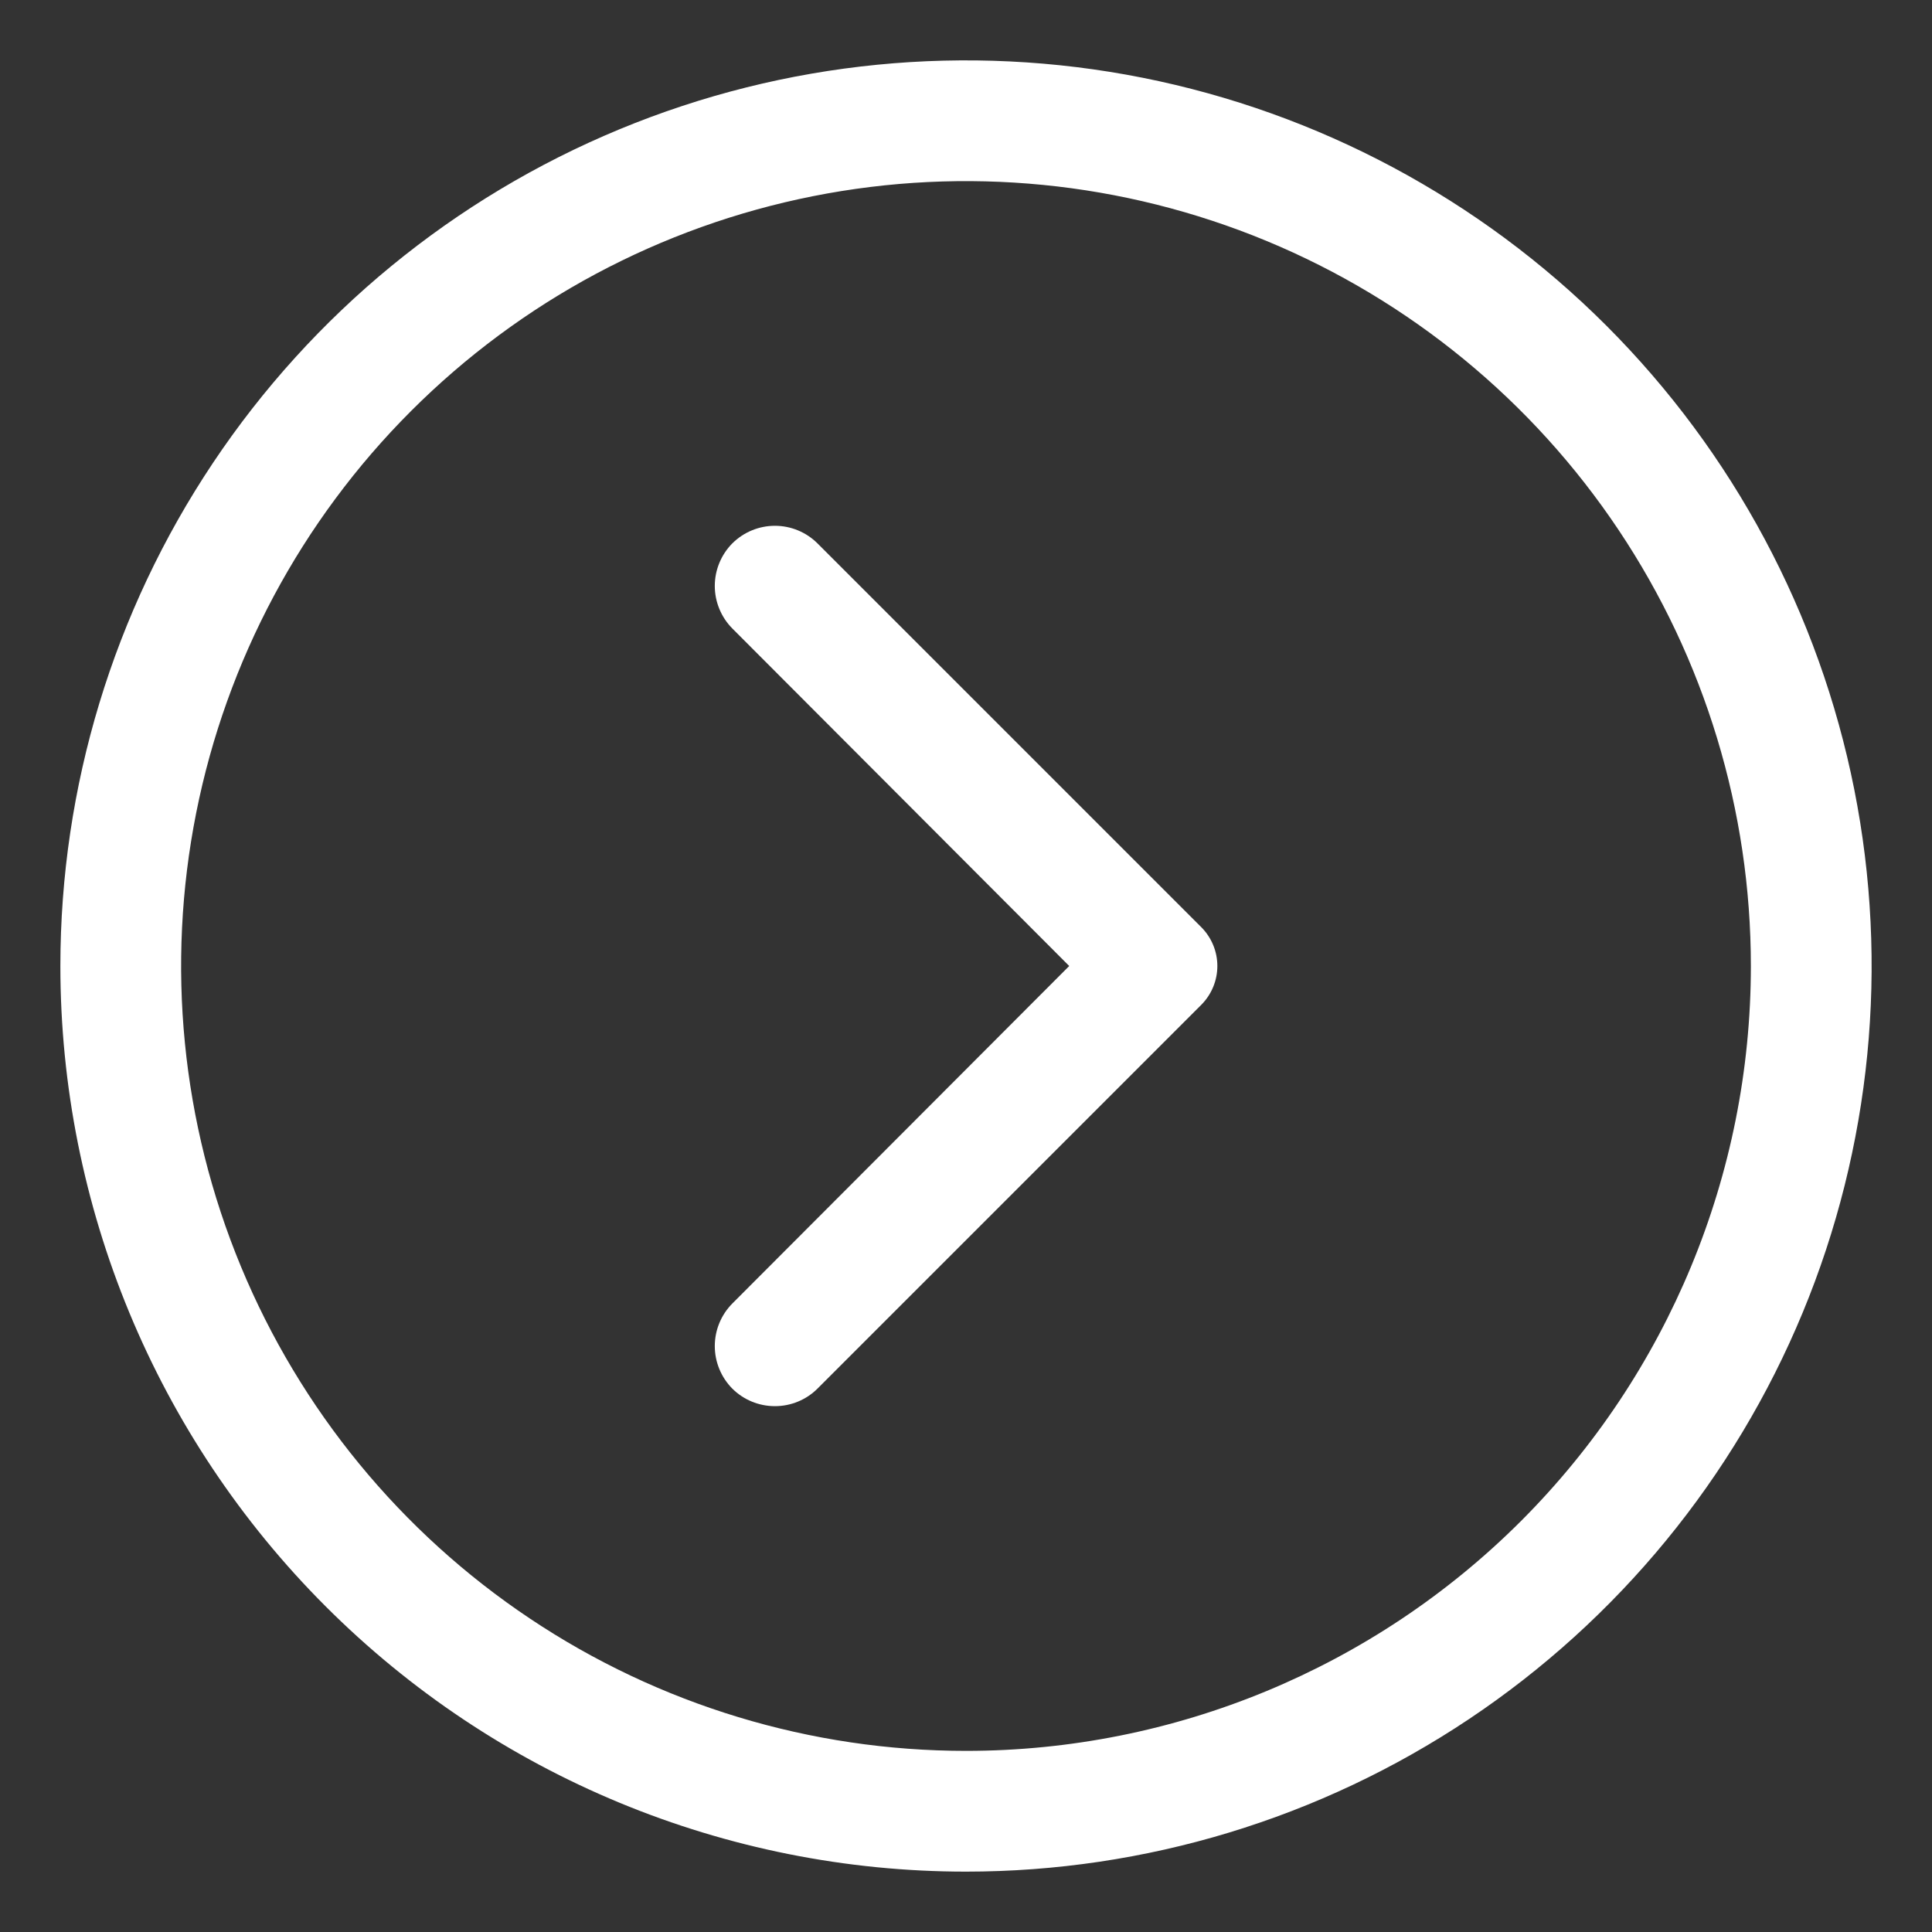
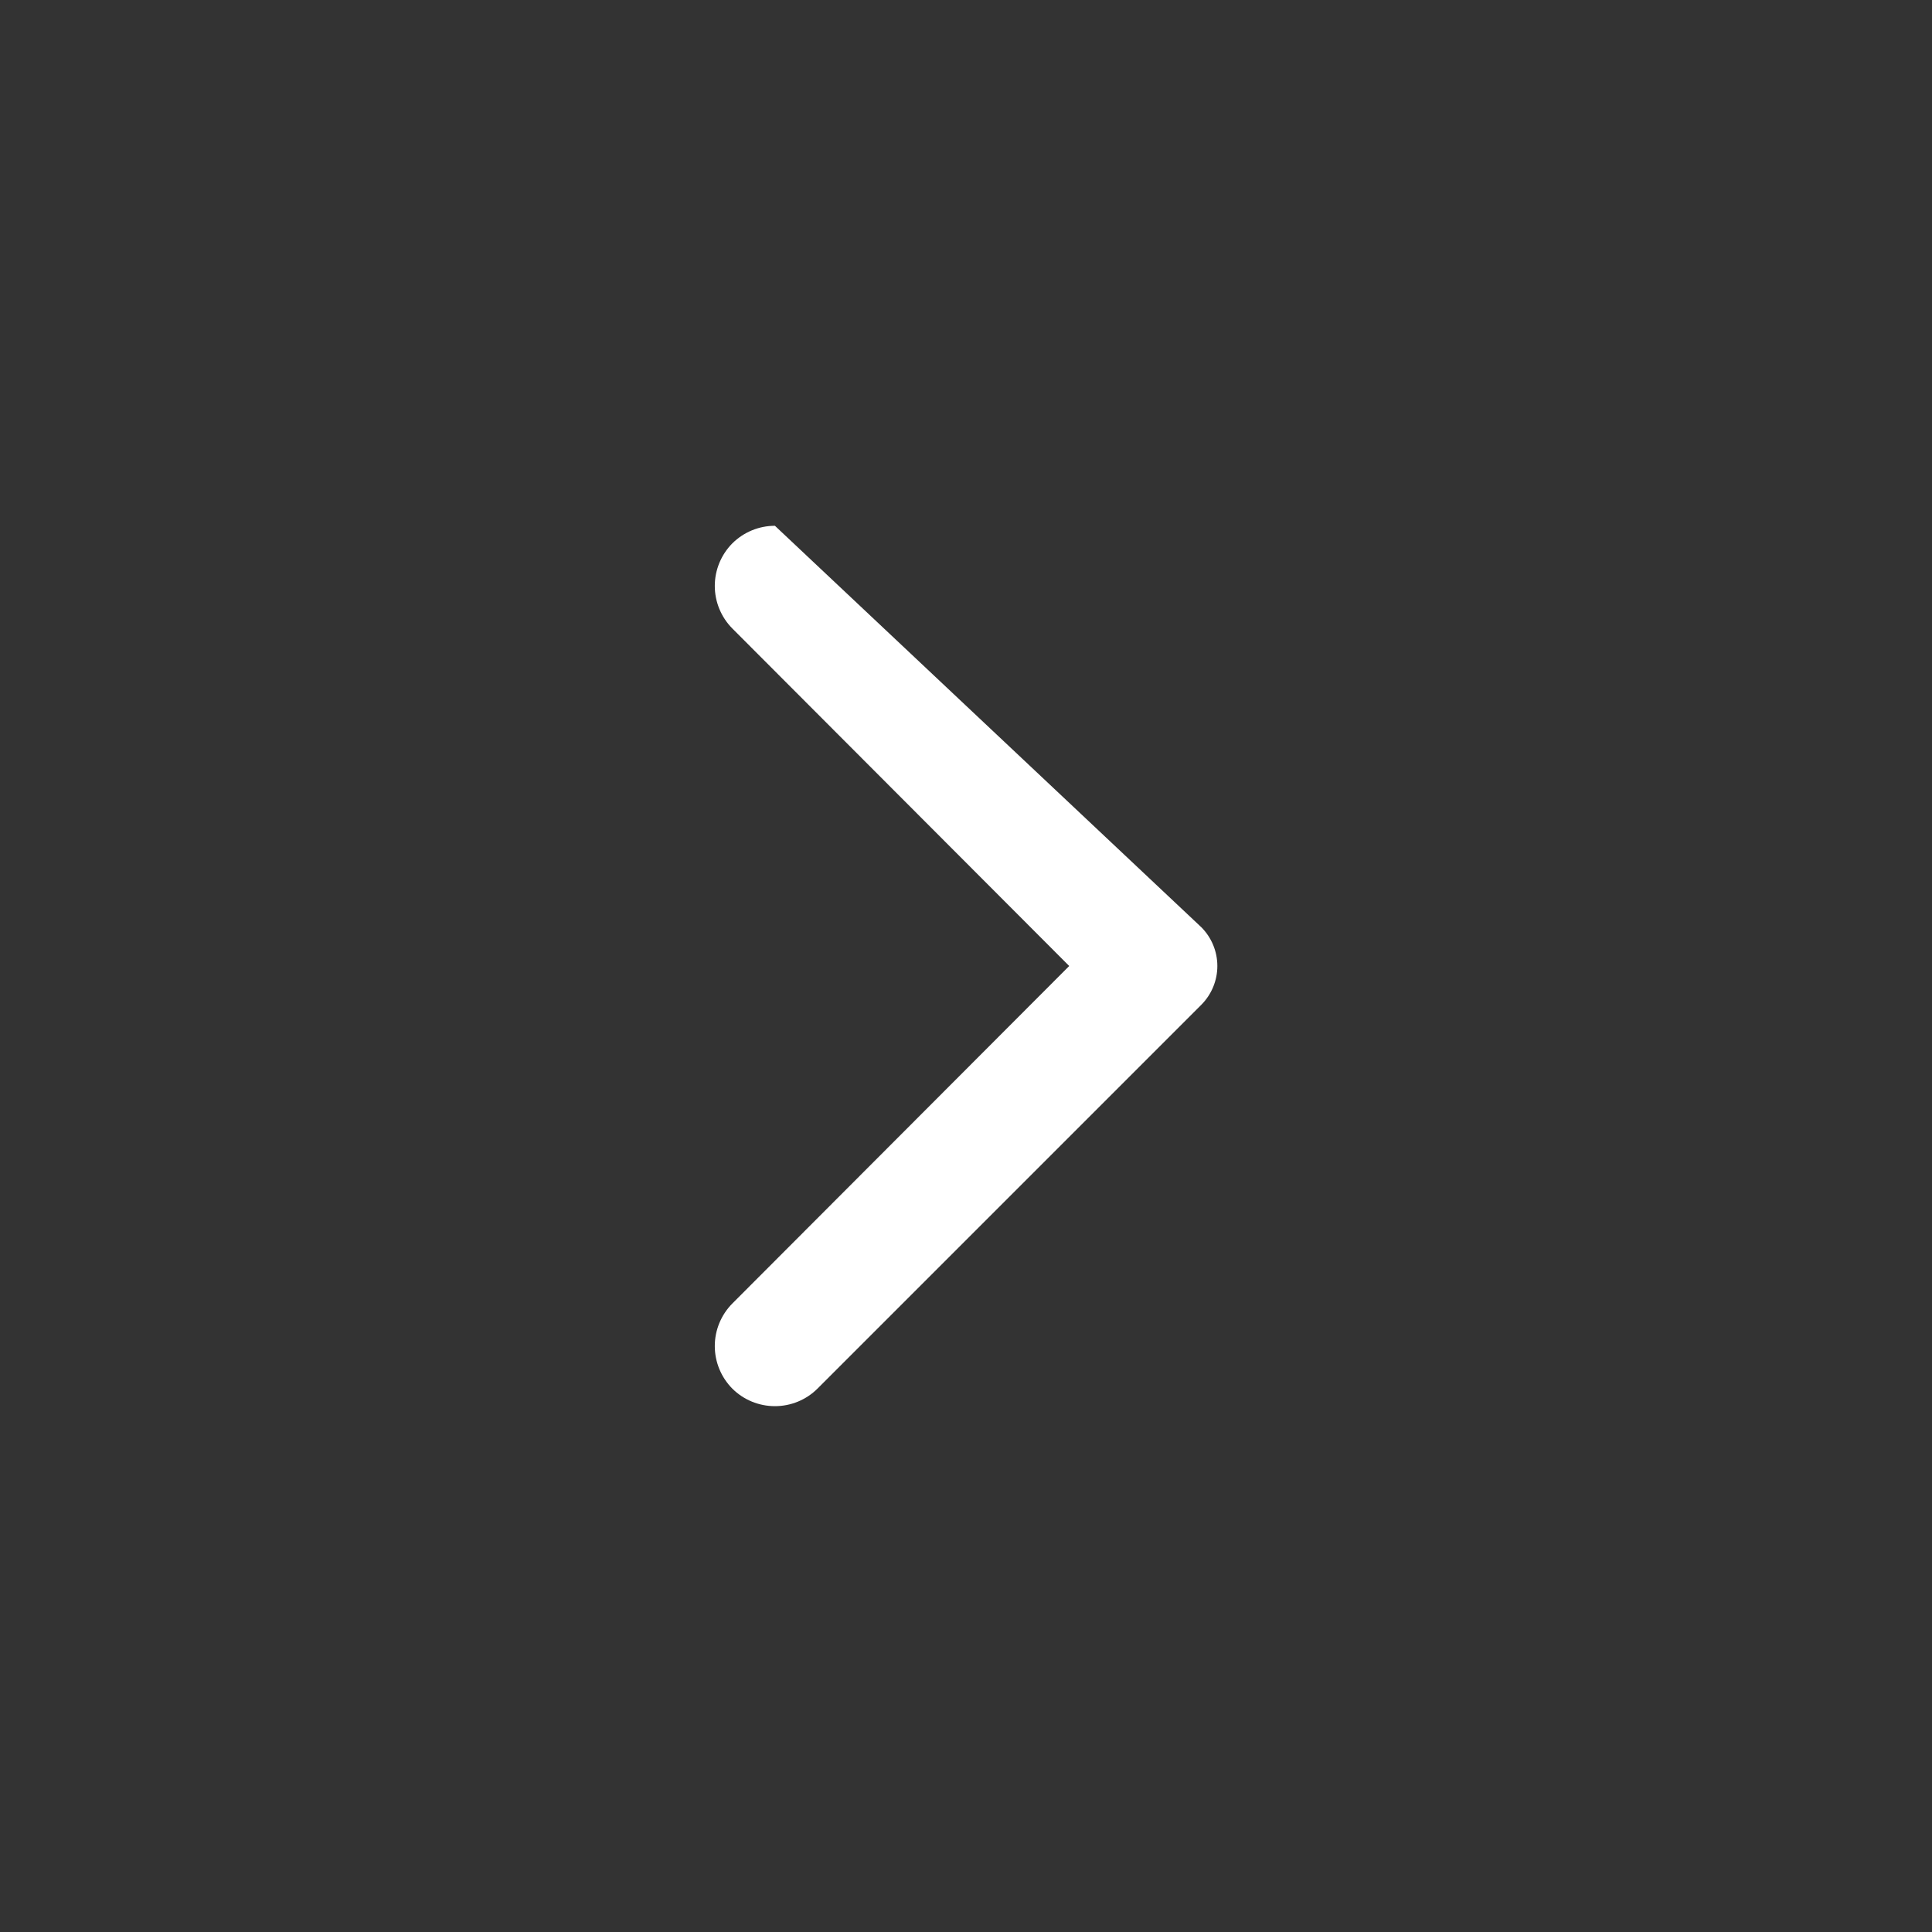
<svg xmlns="http://www.w3.org/2000/svg" width="40" height="40" viewBox="0 0 40 40" fill="none">
  <rect x="0" y="0" width="40" height="40" fill="#333333" stroke="none" />
-   <path d="M1.25 20C1.25 16.292 2.35 12.666 4.41 9.583C6.47 6.5 9.399 4.096 12.825 2.677C16.251 1.258 20.021 0.887 23.658 1.61C27.295 2.334 30.636 4.12 33.258 6.742C35.88 9.364 37.666 12.705 38.39 16.342C39.113 19.979 38.742 23.749 37.323 27.175C35.904 30.601 33.5 33.53 30.417 35.59C27.334 37.65 23.708 38.75 20 38.75C15.027 38.75 10.258 36.775 6.742 33.258C3.225 29.742 1.25 24.973 1.25 20ZM36.25 20C36.25 16.786 35.297 13.644 33.511 10.972C31.726 8.3 29.188 6.217 26.219 4.987C23.249 3.757 19.982 3.435 16.83 4.062C13.678 4.689 10.782 6.237 8.51 8.51C6.237 10.782 4.689 13.678 4.062 16.83C3.435 19.982 3.757 23.249 4.987 26.219C6.217 29.188 8.3 31.726 10.972 33.511C13.644 35.297 16.786 36.25 20 36.25C24.31 36.25 28.443 34.538 31.491 31.491C34.538 28.443 36.25 24.31 36.25 20Z" fill="white" />
-   <path d="M15.162 26.988L22.137 20L15.162 13.012C14.93 12.778 14.799 12.461 14.799 12.131C14.799 11.801 14.93 11.484 15.162 11.25C15.396 11.017 15.713 10.886 16.044 10.886C16.374 10.886 16.691 11.017 16.925 11.25L24.875 19.2C25.085 19.413 25.204 19.7 25.204 20C25.204 20.299 25.085 20.587 24.875 20.8L16.925 28.75C16.691 28.983 16.374 29.113 16.044 29.113C15.713 29.113 15.396 28.983 15.162 28.75C14.93 28.516 14.799 28.199 14.799 27.869C14.799 27.538 14.93 27.222 15.162 26.988Z" fill="white" />
+   <path d="M15.162 26.988L22.137 20L15.162 13.012C14.93 12.778 14.799 12.461 14.799 12.131C14.799 11.801 14.93 11.484 15.162 11.25C15.396 11.017 15.713 10.886 16.044 10.886L24.875 19.2C25.085 19.413 25.204 19.7 25.204 20C25.204 20.299 25.085 20.587 24.875 20.8L16.925 28.75C16.691 28.983 16.374 29.113 16.044 29.113C15.713 29.113 15.396 28.983 15.162 28.75C14.93 28.516 14.799 28.199 14.799 27.869C14.799 27.538 14.93 27.222 15.162 26.988Z" fill="white" />
</svg>